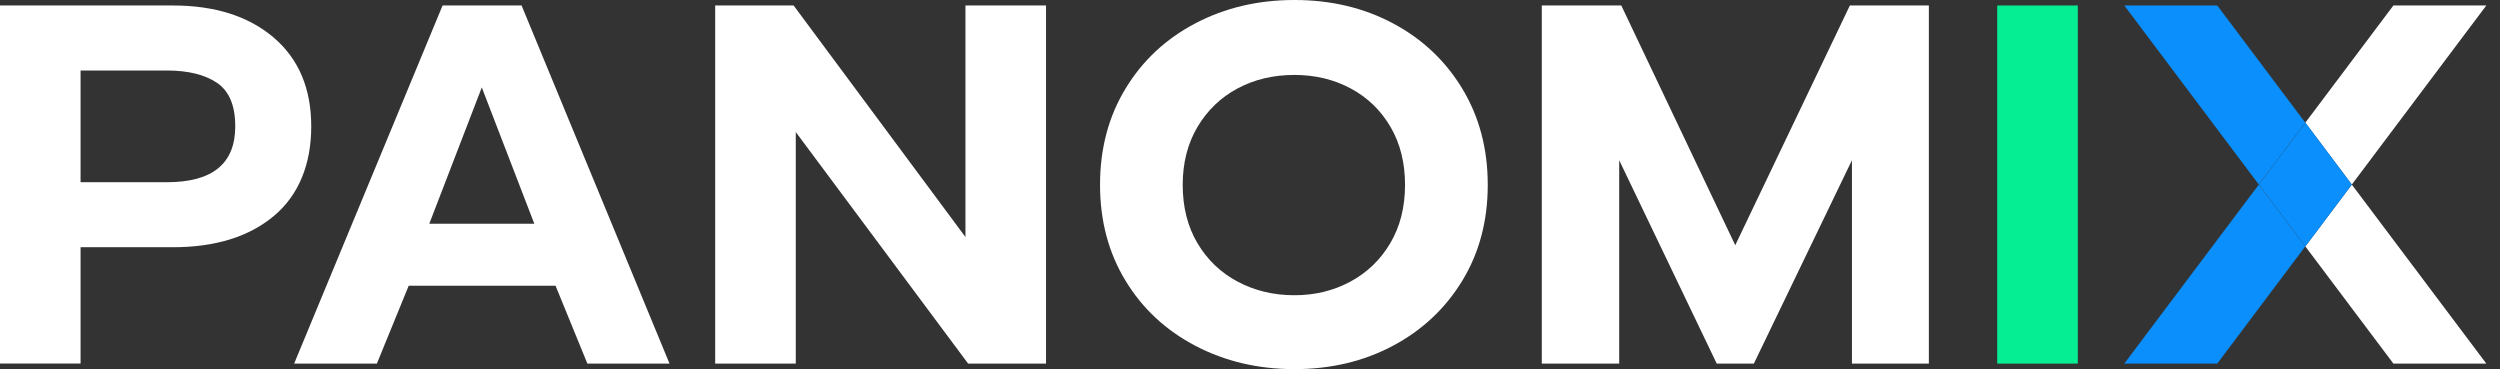
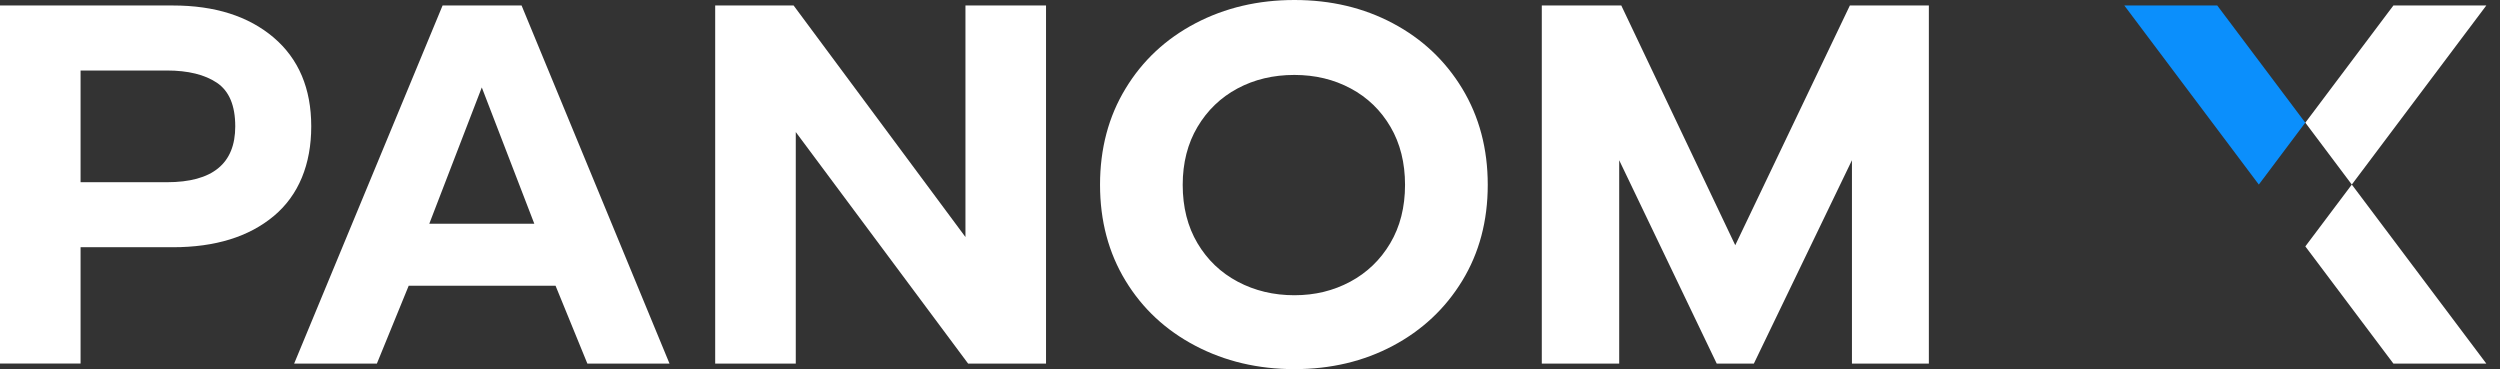
<svg xmlns="http://www.w3.org/2000/svg" width="149" height="22" viewBox="0 0 149 22" fill="none">
  <rect x="0" y="0" width="149" height="22" fill="#333333" stroke="none" />
-   <path d="M126.609 21.669H132.148L137.395 14.685L134.626 11L126.609 21.669Z" fill="#0B8FFC" />
  <path d="M148.184 0.327H142.646L137.398 7.311L140.168 11L148.184 0.327Z" fill="white" />
  <path d="M132.148 0.327H126.609L134.626 11L137.395 7.311L132.148 0.327Z" fill="#0B8FFC" />
  <path d="M137.398 14.685L142.646 21.669H148.184L140.168 11L137.398 14.685Z" fill="white" />
-   <path d="M137.402 7.312L134.633 11.001L137.402 14.685L140.171 11.001L137.402 7.312Z" fill="#0B8FFC" />
  <path d="M71.246 20.61C69.479 19.684 68.092 18.394 67.082 16.732C66.072 15.073 65.562 13.167 65.562 11.012C65.562 8.862 66.067 6.947 67.082 5.281C68.092 3.61 69.483 2.316 71.246 1.389C73.014 0.463 74.979 0 77.149 0C79.319 0 81.275 0.463 83.016 1.389C84.763 2.316 86.141 3.614 87.151 5.281C88.161 6.952 88.67 8.862 88.67 11.012C88.67 13.167 88.165 15.069 87.151 16.732C86.141 18.39 84.758 19.684 83.016 20.61C81.27 21.537 79.314 22 77.149 22C74.979 22 73.014 21.537 71.246 20.61ZM80.474 16.79C81.476 16.252 82.272 15.487 82.858 14.498C83.445 13.51 83.74 12.348 83.74 11.017C83.74 9.706 83.453 8.552 82.875 7.564C82.297 6.575 81.506 5.81 80.504 5.273C79.503 4.735 78.381 4.466 77.144 4.466C75.886 4.466 74.76 4.735 73.754 5.273C72.753 5.81 71.957 6.575 71.371 7.564C70.784 8.552 70.489 9.706 70.489 11.017C70.489 12.348 70.784 13.51 71.371 14.498C71.957 15.487 72.757 16.252 73.772 16.79C74.786 17.327 75.907 17.596 77.144 17.596C78.381 17.596 79.468 17.327 80.474 16.79Z" fill="white" />
  <path d="M0 0.327H10.302C12.81 0.327 14.809 0.964 16.307 2.234C17.801 3.507 18.55 5.273 18.55 7.531C18.55 9.789 17.805 11.633 16.32 12.874C14.835 14.114 12.827 14.735 10.302 14.735H4.802V21.666H0V0.327ZM9.947 10.86C12.665 10.86 14.021 9.752 14.021 7.531C14.021 6.29 13.658 5.426 12.93 4.934C12.202 4.446 11.209 4.202 9.943 4.202H4.802V10.86H9.943H9.947Z" fill="white" />
  <path d="M26.378 0.327H31.086L39.903 21.67H35.007L33.111 17.03H24.358L22.462 21.67H17.531L26.378 0.327ZM31.844 13.333L28.715 5.211L25.586 13.333H31.844Z" fill="white" />
  <path d="M42.621 0.327H47.299L57.541 14.127V0.327H62.343V21.67H57.7L47.428 7.87V21.67H42.625V0.327H42.621Z" fill="white" />
  <path d="M91.891 0.327H96.629L103.421 14.615L110.252 0.327H114.96V21.67H110.376V9.549L104.53 21.67H102.317L96.504 9.549V21.67H91.891V0.327Z" fill="white" />
-   <path d="M119.035 0.327H123.837V21.67H119.035V0.327Z" fill="#06EE94" />
+   <path d="M119.035 0.327H123.837V21.67V0.327Z" fill="#06EE94" />
</svg>